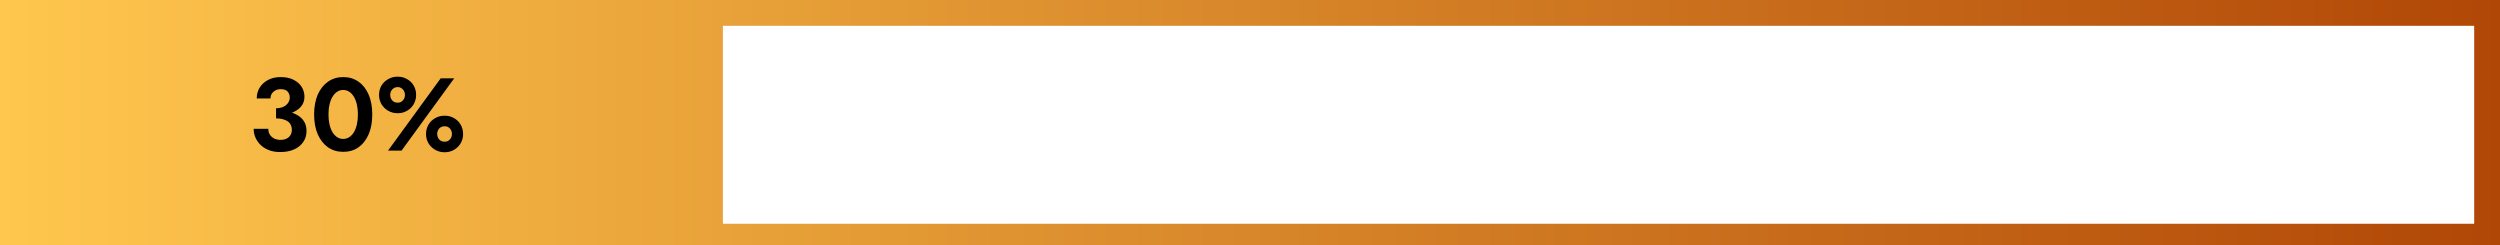
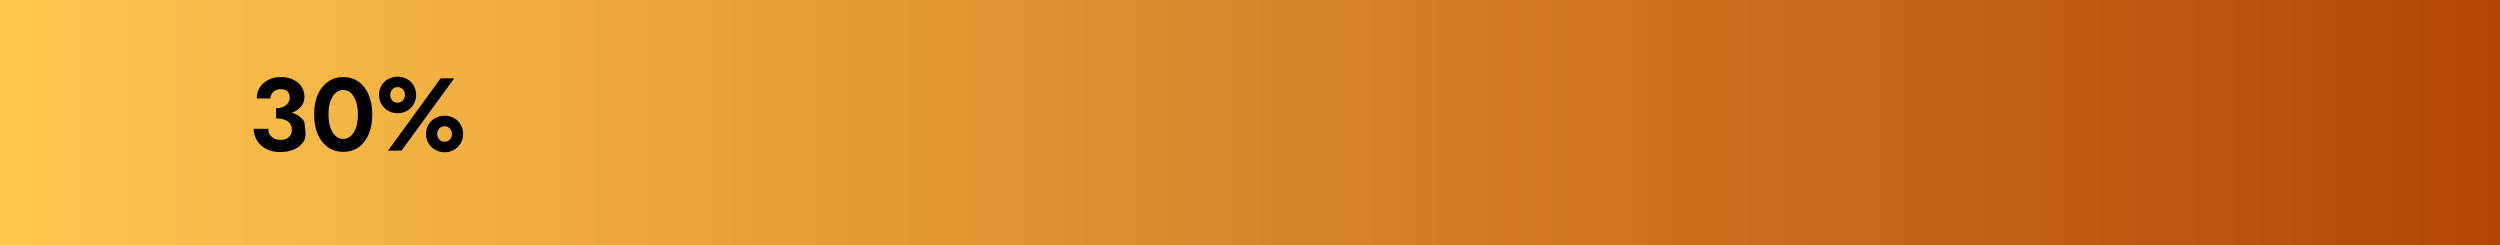
<svg xmlns="http://www.w3.org/2000/svg" width="581" height="57" viewBox="0 0 581 57" fill="none">
  <rect x="0" y="0" width="581" height="57" fill="#333333" stroke="none" />
  <rect width="581" height="57" fill="url(#paint0_linear_688_341)" />
-   <rect x="168" y="6" width="407" height="46" fill="white" />
-   <path d="M64.155 26.816V25.16C64.651 25.16 65.091 25.096 65.475 24.968C65.875 24.84 66.211 24.664 66.483 24.44C66.755 24.2 66.963 23.936 67.107 23.648C67.267 23.344 67.347 23.032 67.347 22.712C67.347 22.312 67.267 21.96 67.107 21.656C66.947 21.352 66.715 21.12 66.411 20.96C66.107 20.8 65.715 20.72 65.235 20.72C64.563 20.72 63.995 20.928 63.531 21.344C63.083 21.744 62.859 22.256 62.859 22.88H59.667C59.667 21.92 59.899 21.072 60.363 20.336C60.843 19.584 61.499 18.992 62.331 18.56C63.163 18.128 64.131 17.912 65.235 17.912C66.403 17.912 67.395 18.12 68.211 18.536C69.043 18.952 69.675 19.504 70.107 20.192C70.539 20.88 70.755 21.648 70.755 22.496C70.755 23.408 70.467 24.192 69.891 24.848C69.315 25.488 68.531 25.976 67.539 26.312C66.547 26.648 65.419 26.816 64.155 26.816ZM65.091 35.336C64.131 35.336 63.275 35.192 62.523 34.904C61.771 34.616 61.131 34.224 60.603 33.728C60.075 33.216 59.667 32.64 59.379 32C59.091 31.344 58.947 30.656 58.947 29.936H62.355C62.355 30.48 62.483 30.944 62.739 31.328C62.995 31.712 63.339 32.008 63.771 32.216C64.203 32.408 64.675 32.504 65.187 32.504C65.715 32.504 66.171 32.416 66.555 32.24C66.955 32.048 67.267 31.776 67.491 31.424C67.715 31.072 67.827 30.632 67.827 30.104C67.827 29.72 67.747 29.368 67.587 29.048C67.427 28.712 67.187 28.432 66.867 28.208C66.563 27.984 66.179 27.816 65.715 27.704C65.267 27.576 64.747 27.512 64.155 27.512V25.688C65.179 25.688 66.115 25.776 66.963 25.952C67.827 26.128 68.579 26.416 69.219 26.816C69.859 27.2 70.355 27.696 70.707 28.304C71.059 28.896 71.235 29.616 71.235 30.464C71.235 31.424 70.979 32.272 70.467 33.008C69.971 33.744 69.259 34.32 68.331 34.736C67.419 35.136 66.339 35.336 65.091 35.336ZM76.339 26.6C76.339 27.448 76.419 28.224 76.579 28.928C76.739 29.616 76.971 30.216 77.275 30.728C77.579 31.224 77.939 31.608 78.355 31.88C78.771 32.152 79.235 32.288 79.747 32.288C80.275 32.288 80.747 32.152 81.163 31.88C81.579 31.608 81.939 31.224 82.243 30.728C82.547 30.216 82.779 29.616 82.939 28.928C83.099 28.224 83.179 27.448 83.179 26.6C83.179 25.752 83.099 24.984 82.939 24.296C82.779 23.592 82.547 22.992 82.243 22.496C81.939 21.984 81.579 21.592 81.163 21.32C80.747 21.048 80.275 20.912 79.747 20.912C79.235 20.912 78.771 21.048 78.355 21.32C77.939 21.592 77.579 21.984 77.275 22.496C76.971 22.992 76.739 23.592 76.579 24.296C76.419 24.984 76.339 25.752 76.339 26.6ZM73.003 26.6C73.003 24.824 73.283 23.288 73.843 21.992C74.419 20.696 75.211 19.696 76.219 18.992C77.243 18.272 78.419 17.912 79.747 17.912C81.123 17.912 82.315 18.272 83.323 18.992C84.331 19.696 85.115 20.696 85.675 21.992C86.235 23.288 86.515 24.824 86.515 26.6C86.515 28.376 86.235 29.912 85.675 31.208C85.115 32.504 84.331 33.512 83.323 34.232C82.315 34.936 81.123 35.288 79.747 35.288C78.419 35.288 77.243 34.936 76.219 34.232C75.211 33.512 74.419 32.504 73.843 31.208C73.283 29.912 73.003 28.376 73.003 26.6ZM88.089 22.064C88.089 21.264 88.273 20.544 88.641 19.904C89.025 19.264 89.545 18.76 90.201 18.392C90.857 18.008 91.593 17.816 92.409 17.816C93.241 17.816 93.977 18.008 94.617 18.392C95.273 18.76 95.785 19.264 96.153 19.904C96.521 20.544 96.705 21.264 96.705 22.064C96.705 22.832 96.521 23.544 96.153 24.2C95.785 24.84 95.273 25.352 94.617 25.736C93.977 26.12 93.241 26.312 92.409 26.312C91.593 26.312 90.857 26.12 90.201 25.736C89.545 25.352 89.025 24.84 88.641 24.2C88.273 23.544 88.089 22.832 88.089 22.064ZM90.681 22.064C90.681 22.384 90.753 22.688 90.897 22.976C91.041 23.248 91.241 23.464 91.497 23.624C91.753 23.784 92.057 23.864 92.409 23.864C92.761 23.864 93.057 23.784 93.297 23.624C93.553 23.464 93.753 23.248 93.897 22.976C94.041 22.688 94.113 22.384 94.113 22.064C94.113 21.728 94.041 21.424 93.897 21.152C93.753 20.88 93.553 20.664 93.297 20.504C93.057 20.328 92.761 20.24 92.409 20.24C92.057 20.24 91.753 20.328 91.497 20.504C91.241 20.664 91.041 20.88 90.897 21.152C90.753 21.424 90.681 21.728 90.681 22.064ZM99.009 31.136C99.009 30.352 99.193 29.64 99.561 29C99.945 28.344 100.465 27.832 101.121 27.464C101.777 27.08 102.513 26.888 103.329 26.888C104.161 26.888 104.897 27.08 105.537 27.464C106.193 27.832 106.705 28.344 107.073 29C107.441 29.64 107.625 30.352 107.625 31.136C107.625 31.92 107.441 32.632 107.073 33.272C106.705 33.912 106.193 34.424 105.537 34.808C104.897 35.192 104.161 35.384 103.329 35.384C102.513 35.384 101.777 35.192 101.121 34.808C100.465 34.424 99.945 33.912 99.561 33.272C99.193 32.632 99.009 31.92 99.009 31.136ZM101.601 31.136C101.601 31.456 101.673 31.76 101.817 32.048C101.961 32.32 102.161 32.536 102.417 32.696C102.673 32.856 102.977 32.936 103.329 32.936C103.681 32.936 103.977 32.856 104.217 32.696C104.473 32.536 104.673 32.32 104.817 32.048C104.961 31.76 105.033 31.456 105.033 31.136C105.033 30.8 104.961 30.496 104.817 30.224C104.673 29.952 104.473 29.736 104.217 29.576C103.977 29.416 103.681 29.336 103.329 29.336C102.977 29.336 102.673 29.416 102.417 29.576C102.161 29.736 101.961 29.952 101.817 30.224C101.673 30.496 101.601 30.8 101.601 31.136ZM102.417 18.2H105.561L93.321 35H90.177L102.417 18.2Z" fill="black" />
+   <path d="M64.155 26.816V25.16C64.651 25.16 65.091 25.096 65.475 24.968C65.875 24.84 66.211 24.664 66.483 24.44C66.755 24.2 66.963 23.936 67.107 23.648C67.267 23.344 67.347 23.032 67.347 22.712C67.347 22.312 67.267 21.96 67.107 21.656C66.947 21.352 66.715 21.12 66.411 20.96C66.107 20.8 65.715 20.72 65.235 20.72C64.563 20.72 63.995 20.928 63.531 21.344C63.083 21.744 62.859 22.256 62.859 22.88H59.667C59.667 21.92 59.899 21.072 60.363 20.336C60.843 19.584 61.499 18.992 62.331 18.56C63.163 18.128 64.131 17.912 65.235 17.912C66.403 17.912 67.395 18.12 68.211 18.536C69.043 18.952 69.675 19.504 70.107 20.192C70.539 20.88 70.755 21.648 70.755 22.496C70.755 23.408 70.467 24.192 69.891 24.848C69.315 25.488 68.531 25.976 67.539 26.312C66.547 26.648 65.419 26.816 64.155 26.816ZM65.091 35.336C64.131 35.336 63.275 35.192 62.523 34.904C61.771 34.616 61.131 34.224 60.603 33.728C60.075 33.216 59.667 32.64 59.379 32C59.091 31.344 58.947 30.656 58.947 29.936H62.355C62.355 30.48 62.483 30.944 62.739 31.328C62.995 31.712 63.339 32.008 63.771 32.216C64.203 32.408 64.675 32.504 65.187 32.504C65.715 32.504 66.171 32.416 66.555 32.24C66.955 32.048 67.267 31.776 67.491 31.424C67.715 31.072 67.827 30.632 67.827 30.104C67.827 29.72 67.747 29.368 67.587 29.048C67.427 28.712 67.187 28.432 66.867 28.208C66.563 27.984 66.179 27.816 65.715 27.704C65.267 27.576 64.747 27.512 64.155 27.512V25.688C65.179 25.688 66.115 25.776 66.963 25.952C67.827 26.128 68.579 26.416 69.219 26.816C69.859 27.2 70.355 27.696 70.707 28.304C71.235 31.424 70.979 32.272 70.467 33.008C69.971 33.744 69.259 34.32 68.331 34.736C67.419 35.136 66.339 35.336 65.091 35.336ZM76.339 26.6C76.339 27.448 76.419 28.224 76.579 28.928C76.739 29.616 76.971 30.216 77.275 30.728C77.579 31.224 77.939 31.608 78.355 31.88C78.771 32.152 79.235 32.288 79.747 32.288C80.275 32.288 80.747 32.152 81.163 31.88C81.579 31.608 81.939 31.224 82.243 30.728C82.547 30.216 82.779 29.616 82.939 28.928C83.099 28.224 83.179 27.448 83.179 26.6C83.179 25.752 83.099 24.984 82.939 24.296C82.779 23.592 82.547 22.992 82.243 22.496C81.939 21.984 81.579 21.592 81.163 21.32C80.747 21.048 80.275 20.912 79.747 20.912C79.235 20.912 78.771 21.048 78.355 21.32C77.939 21.592 77.579 21.984 77.275 22.496C76.971 22.992 76.739 23.592 76.579 24.296C76.419 24.984 76.339 25.752 76.339 26.6ZM73.003 26.6C73.003 24.824 73.283 23.288 73.843 21.992C74.419 20.696 75.211 19.696 76.219 18.992C77.243 18.272 78.419 17.912 79.747 17.912C81.123 17.912 82.315 18.272 83.323 18.992C84.331 19.696 85.115 20.696 85.675 21.992C86.235 23.288 86.515 24.824 86.515 26.6C86.515 28.376 86.235 29.912 85.675 31.208C85.115 32.504 84.331 33.512 83.323 34.232C82.315 34.936 81.123 35.288 79.747 35.288C78.419 35.288 77.243 34.936 76.219 34.232C75.211 33.512 74.419 32.504 73.843 31.208C73.283 29.912 73.003 28.376 73.003 26.6ZM88.089 22.064C88.089 21.264 88.273 20.544 88.641 19.904C89.025 19.264 89.545 18.76 90.201 18.392C90.857 18.008 91.593 17.816 92.409 17.816C93.241 17.816 93.977 18.008 94.617 18.392C95.273 18.76 95.785 19.264 96.153 19.904C96.521 20.544 96.705 21.264 96.705 22.064C96.705 22.832 96.521 23.544 96.153 24.2C95.785 24.84 95.273 25.352 94.617 25.736C93.977 26.12 93.241 26.312 92.409 26.312C91.593 26.312 90.857 26.12 90.201 25.736C89.545 25.352 89.025 24.84 88.641 24.2C88.273 23.544 88.089 22.832 88.089 22.064ZM90.681 22.064C90.681 22.384 90.753 22.688 90.897 22.976C91.041 23.248 91.241 23.464 91.497 23.624C91.753 23.784 92.057 23.864 92.409 23.864C92.761 23.864 93.057 23.784 93.297 23.624C93.553 23.464 93.753 23.248 93.897 22.976C94.041 22.688 94.113 22.384 94.113 22.064C94.113 21.728 94.041 21.424 93.897 21.152C93.753 20.88 93.553 20.664 93.297 20.504C93.057 20.328 92.761 20.24 92.409 20.24C92.057 20.24 91.753 20.328 91.497 20.504C91.241 20.664 91.041 20.88 90.897 21.152C90.753 21.424 90.681 21.728 90.681 22.064ZM99.009 31.136C99.009 30.352 99.193 29.64 99.561 29C99.945 28.344 100.465 27.832 101.121 27.464C101.777 27.08 102.513 26.888 103.329 26.888C104.161 26.888 104.897 27.08 105.537 27.464C106.193 27.832 106.705 28.344 107.073 29C107.441 29.64 107.625 30.352 107.625 31.136C107.625 31.92 107.441 32.632 107.073 33.272C106.705 33.912 106.193 34.424 105.537 34.808C104.897 35.192 104.161 35.384 103.329 35.384C102.513 35.384 101.777 35.192 101.121 34.808C100.465 34.424 99.945 33.912 99.561 33.272C99.193 32.632 99.009 31.92 99.009 31.136ZM101.601 31.136C101.601 31.456 101.673 31.76 101.817 32.048C101.961 32.32 102.161 32.536 102.417 32.696C102.673 32.856 102.977 32.936 103.329 32.936C103.681 32.936 103.977 32.856 104.217 32.696C104.473 32.536 104.673 32.32 104.817 32.048C104.961 31.76 105.033 31.456 105.033 31.136C105.033 30.8 104.961 30.496 104.817 30.224C104.673 29.952 104.473 29.736 104.217 29.576C103.977 29.416 103.681 29.336 103.329 29.336C102.977 29.336 102.673 29.416 102.417 29.576C102.161 29.736 101.961 29.952 101.817 30.224C101.673 30.496 101.601 30.8 101.601 31.136ZM102.417 18.2H105.561L93.321 35H90.177L102.417 18.2Z" fill="black" />
  <defs>
    <linearGradient id="paint0_linear_688_341" x1="0" y1="28.5" x2="581" y2="28.5" gradientUnits="userSpaceOnUse">
      <stop stop-color="#FFC74E" />
      <stop offset="1" stop-color="#B14706" />
    </linearGradient>
  </defs>
</svg>